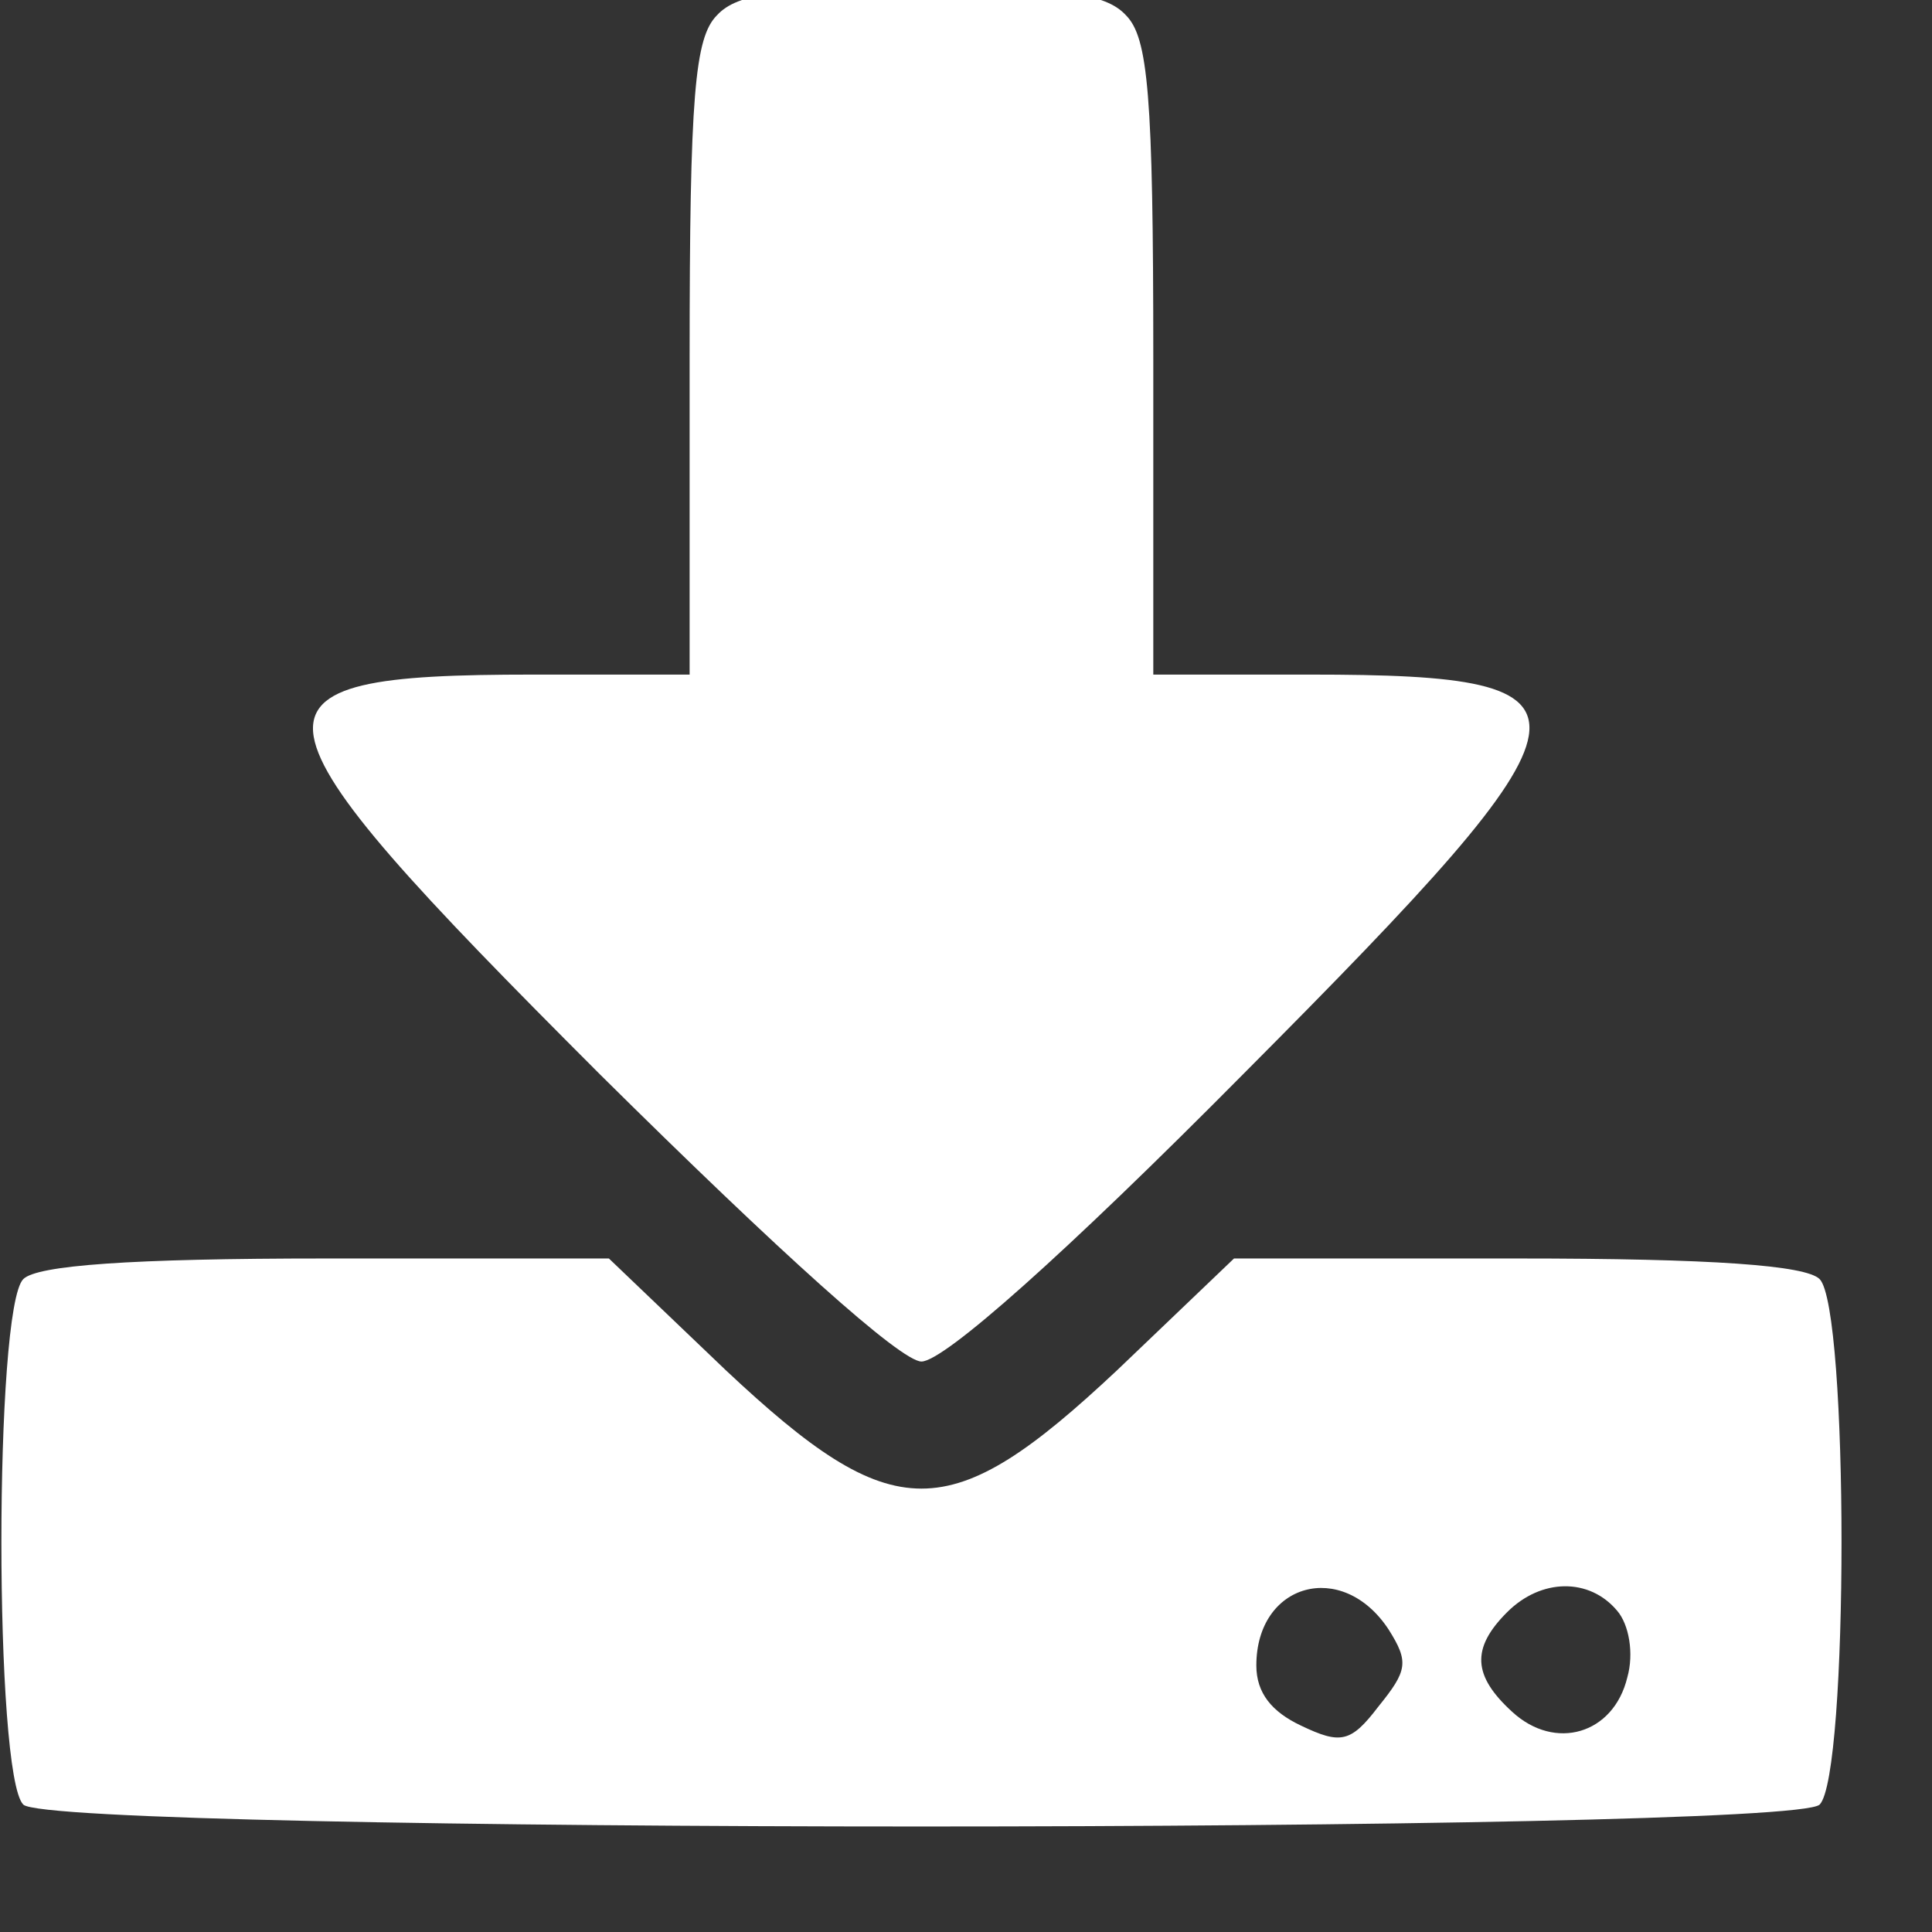
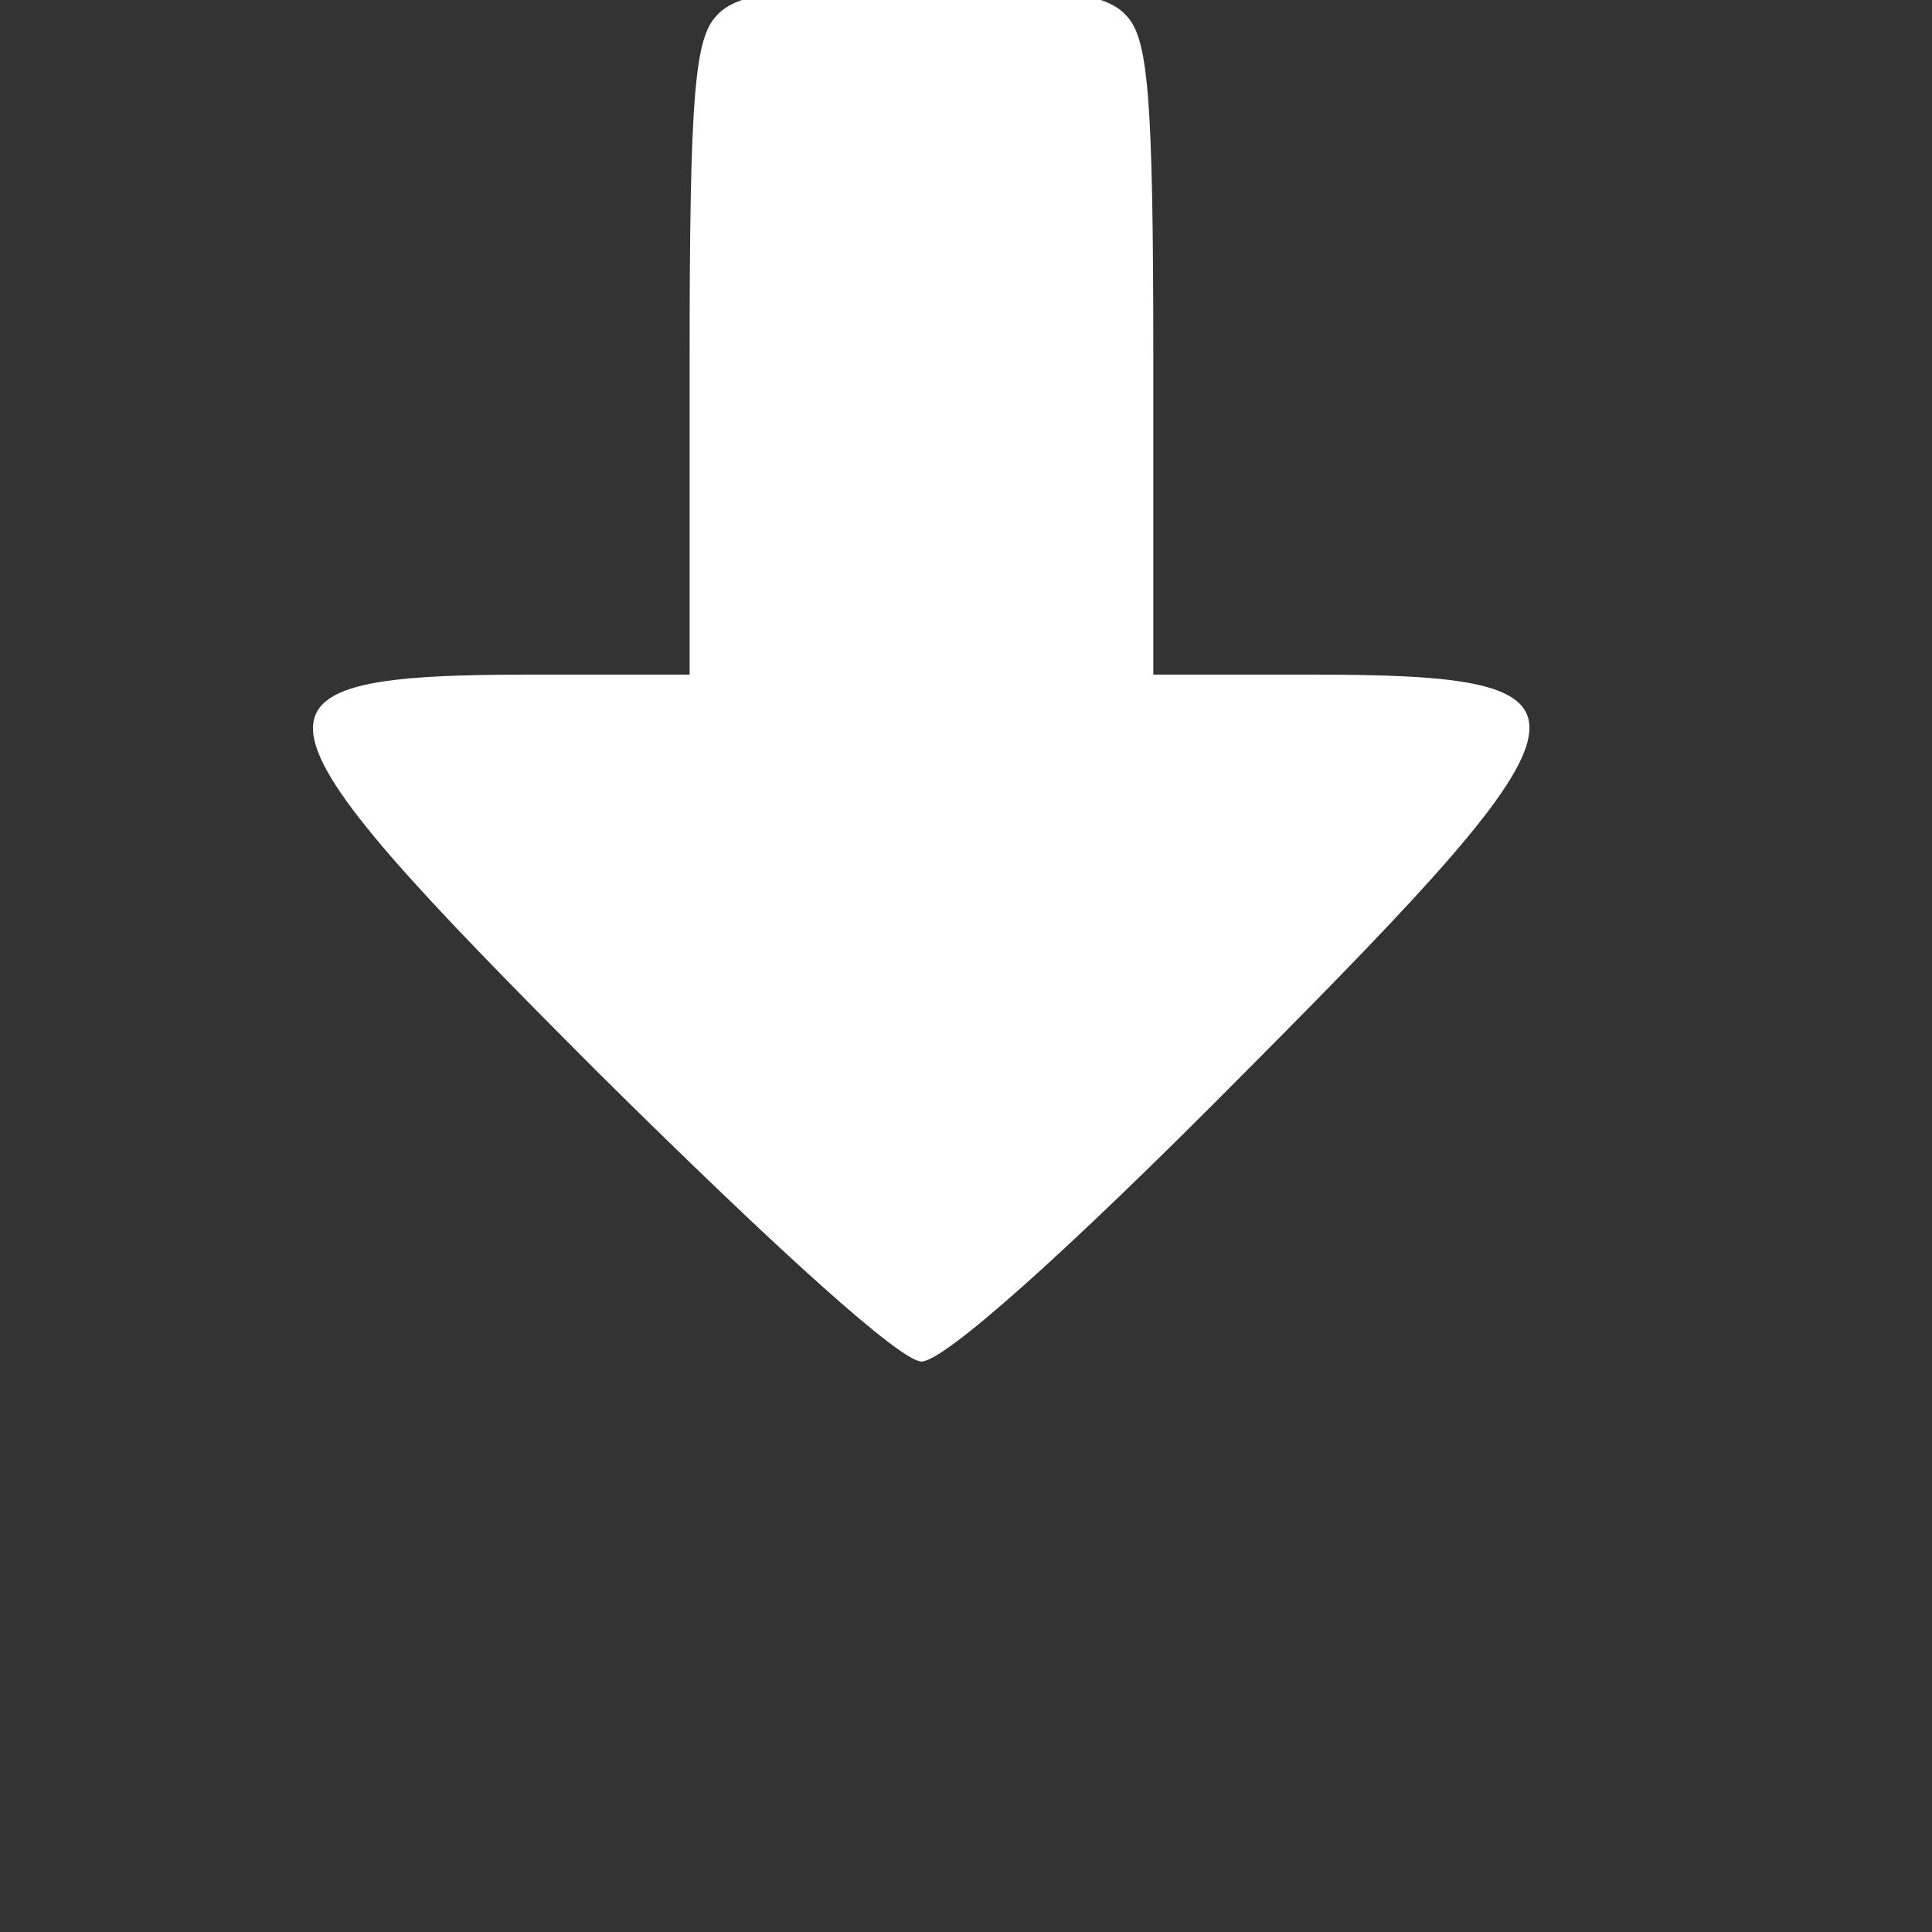
<svg xmlns="http://www.w3.org/2000/svg" width="100%" height="100%" viewBox="0 0 18 18" version="1.1" xml:space="preserve" style="fill-rule:evenodd;clip-rule:evenodd;stroke-linejoin:round;stroke-miterlimit:2;">
  <rect x="0" y="0" width="18" height="18" fill="#333333" stroke="none" />
  <g transform="matrix(0.016,0,0,-0.016,-2.535,22.125)">
    <g>
      <path d="M576,1374C563,1361 560,1328 560,1174L560,990L469,990C290,990 294,971 508,757C613,653 683,590 695,590C708,590 778,652 883,758C1096,972 1099,990 921,990L830,990L830,1174C830,1328 827,1361 814,1374C802,1387 776,1390 695,1390C614,1390 588,1387 576,1374Z" style="fill:white;fill-rule:nonzero;" />
-       <path d="M172,638C155,621 155,349 172,332C189,315 1201,315 1218,332C1235,349 1235,621 1218,638C1210,646 1156,650 1042,650L877,650L809,585C711,493 679,493 581,585L513,650L348,650C234,650 180,646 172,638ZM967,434C979,415 978,410 961,389C945,368 939,367 916,378C899,386 890,397 890,413C890,461 940,475 967,434ZM1100,445C1107,437 1110,420 1106,406C1098,373 1064,363 1039,386C1016,407 1015,423 1036,444C1056,464 1084,464 1100,445Z" style="fill:white;fill-rule:nonzero;" />
    </g>
  </g>
</svg>